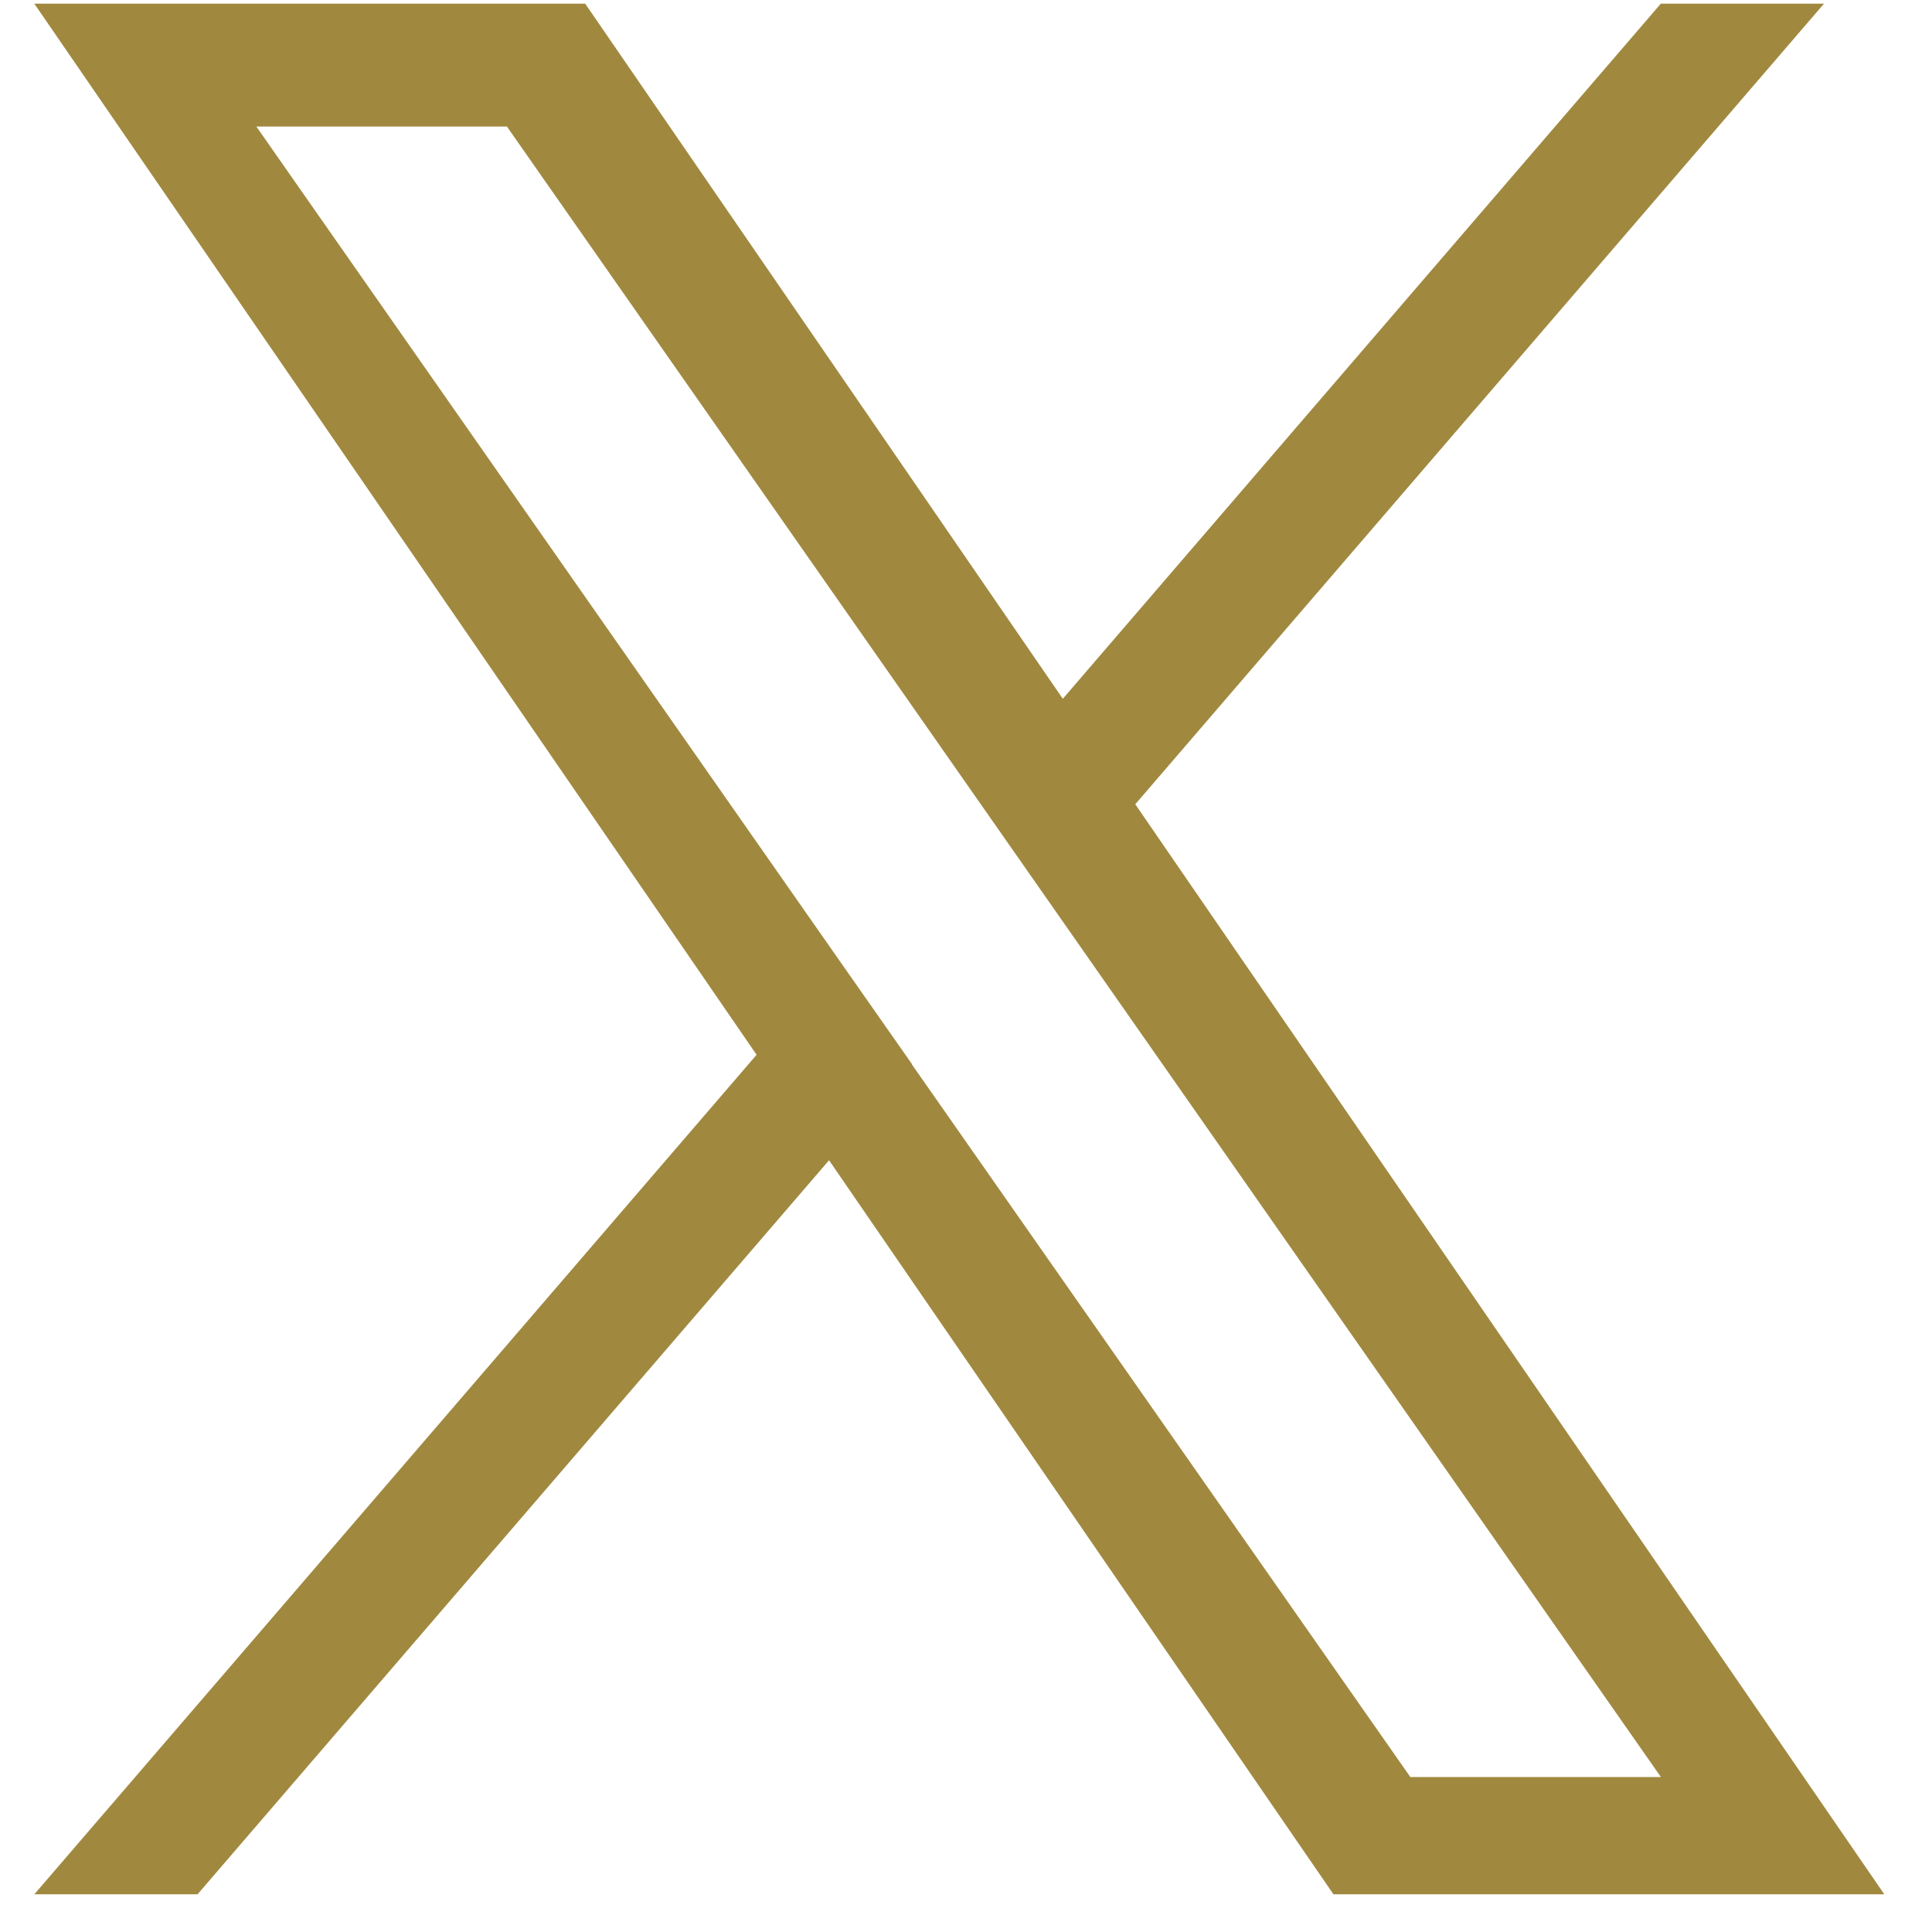
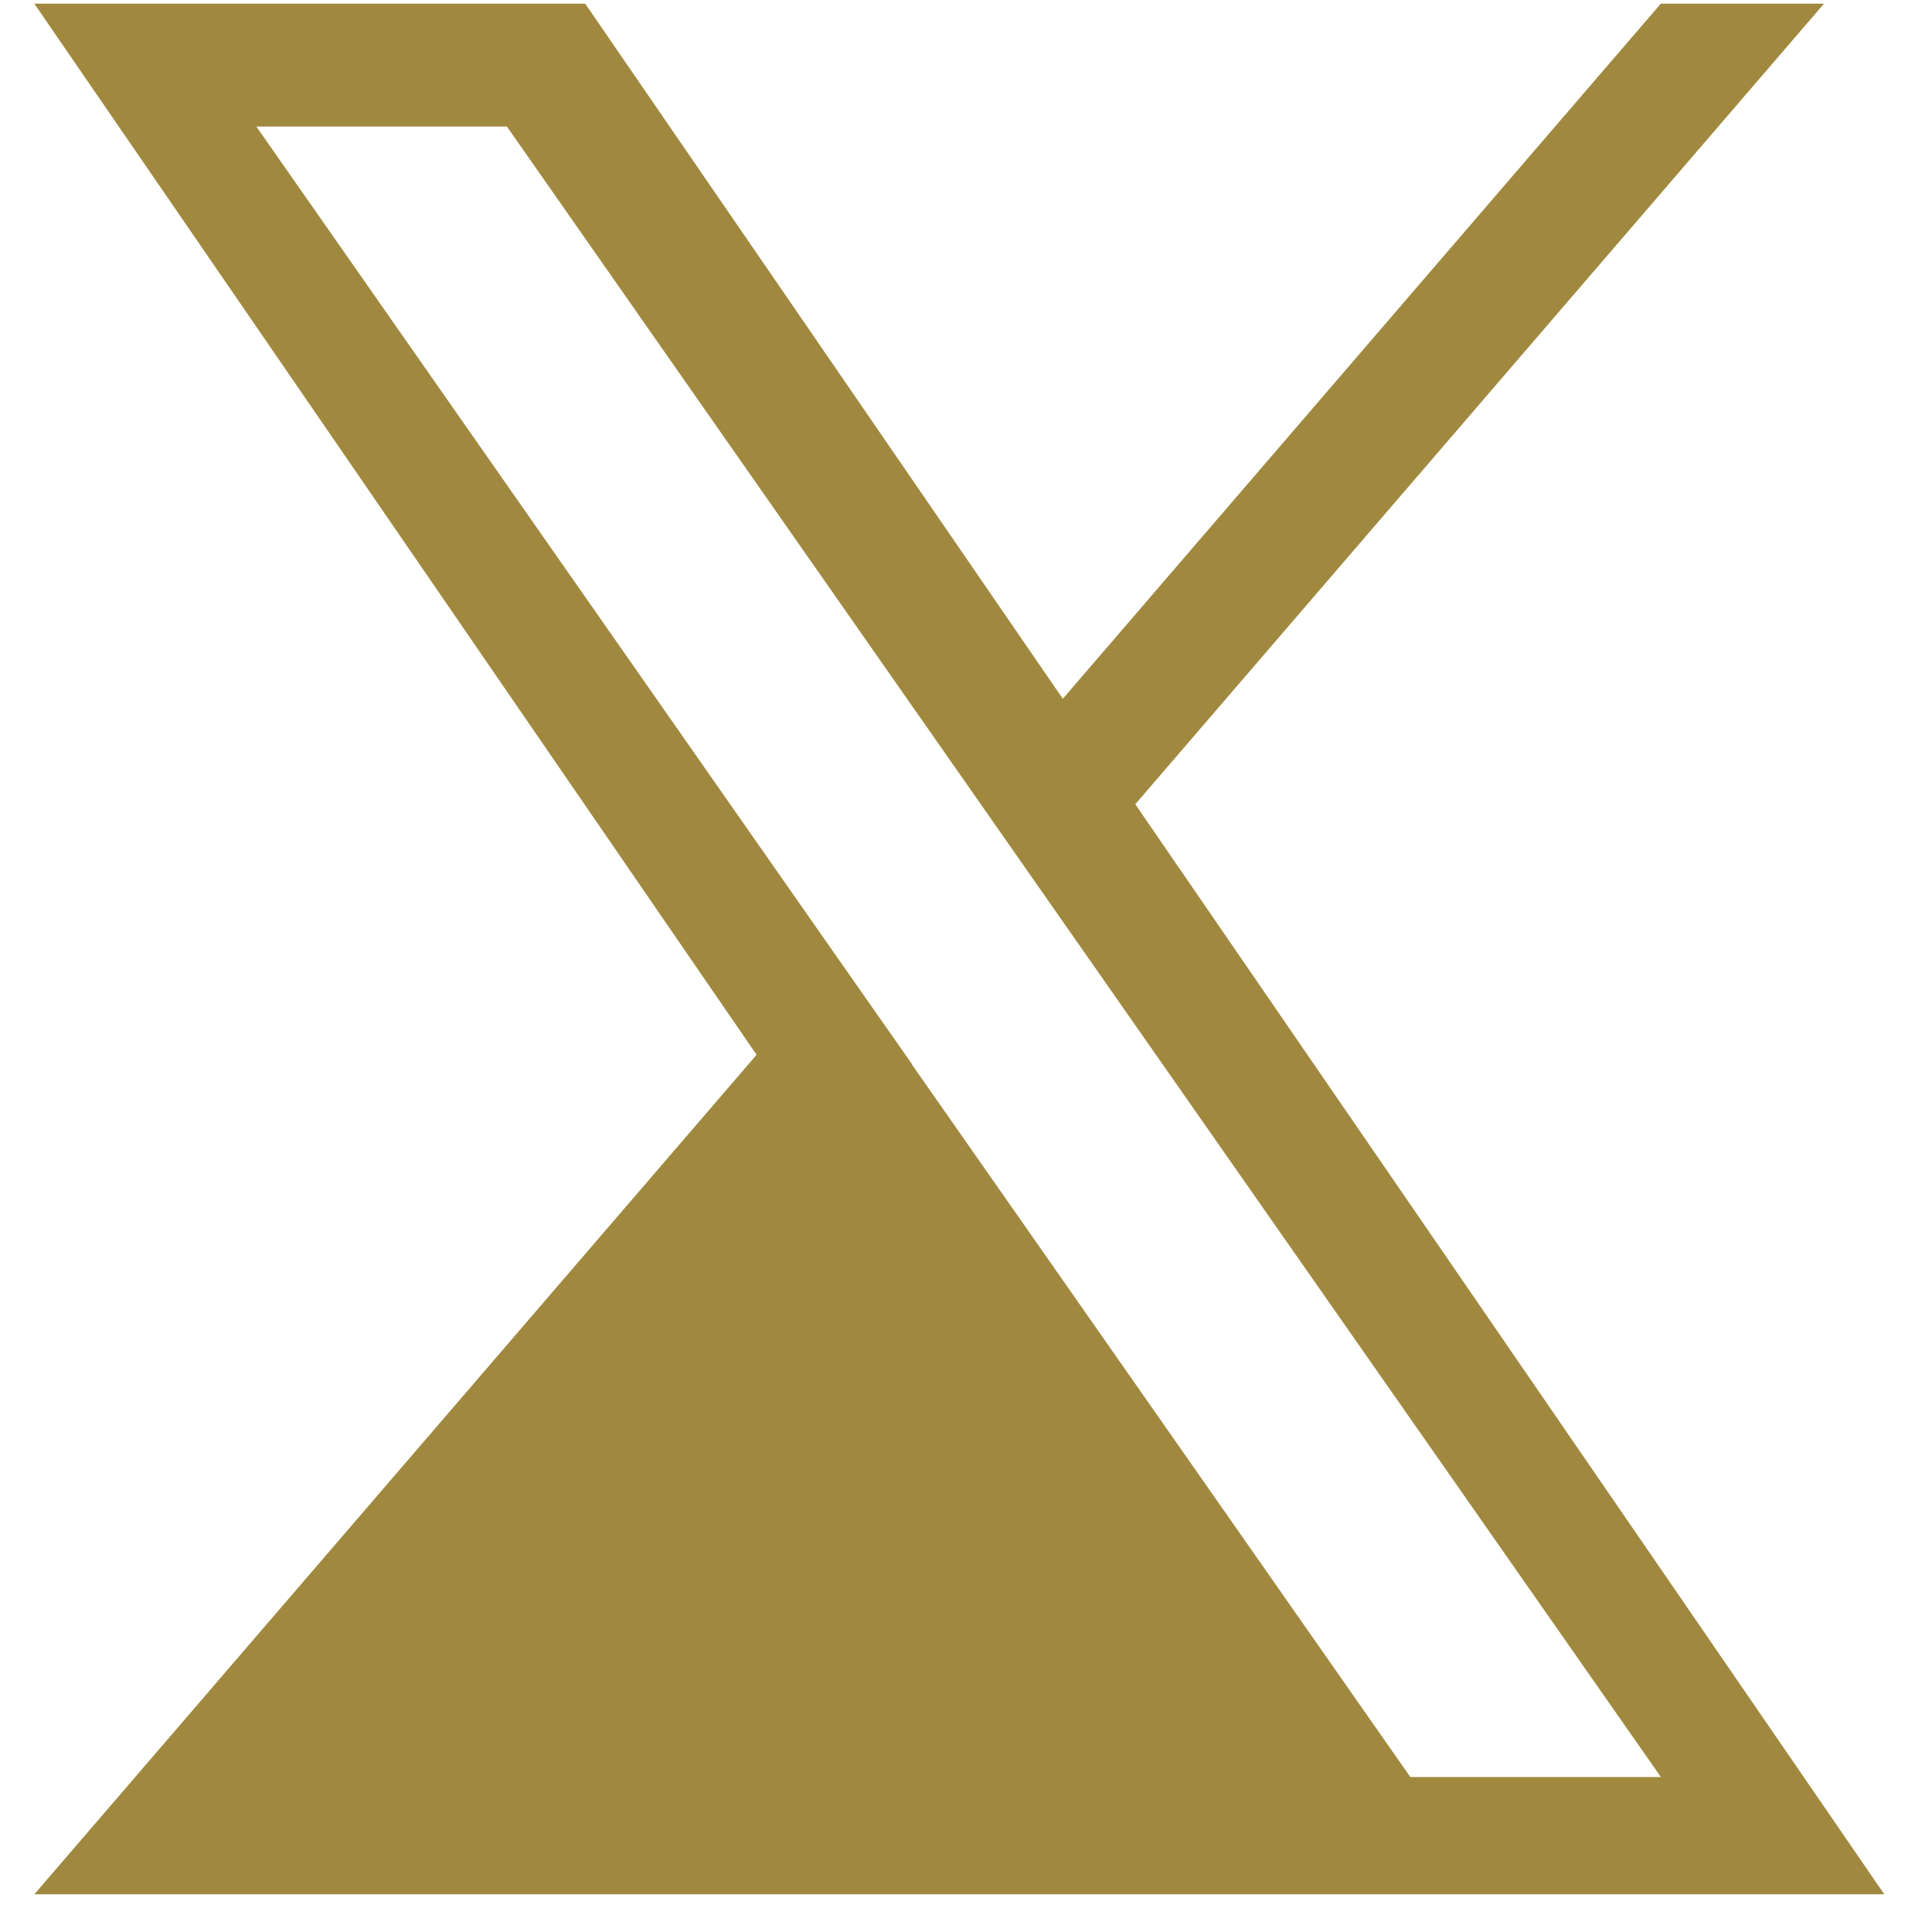
<svg xmlns="http://www.w3.org/2000/svg" width="64" height="64" viewBox="0 0 64 64">
  <defs>
    <style>
      .cls-1 {
        fill: #a0893f;
        fill-rule: evenodd;
      }
    </style>
  </defs>
-   <path id="X" class="cls-1" d="M37.609,26.641L60.422,0.122H55.016L35.207,23.148,19.386,0.122H1.137L25.063,34.941,1.137,62.751H6.544L27.463,38.435,44.172,62.751H62.42L37.607,26.641h0Zm-7.4,8.607L27.78,31.781,8.492,4.192h8.3L32.361,26.457l2.424,3.467L55.019,58.866h-8.3L30.2,35.25h0Z" />
+   <path id="X" class="cls-1" d="M37.609,26.641L60.422,0.122H55.016L35.207,23.148,19.386,0.122H1.137L25.063,34.941,1.137,62.751H6.544H62.42L37.607,26.641h0Zm-7.4,8.607L27.78,31.781,8.492,4.192h8.3L32.361,26.457l2.424,3.467L55.019,58.866h-8.3L30.2,35.25h0Z" />
</svg>